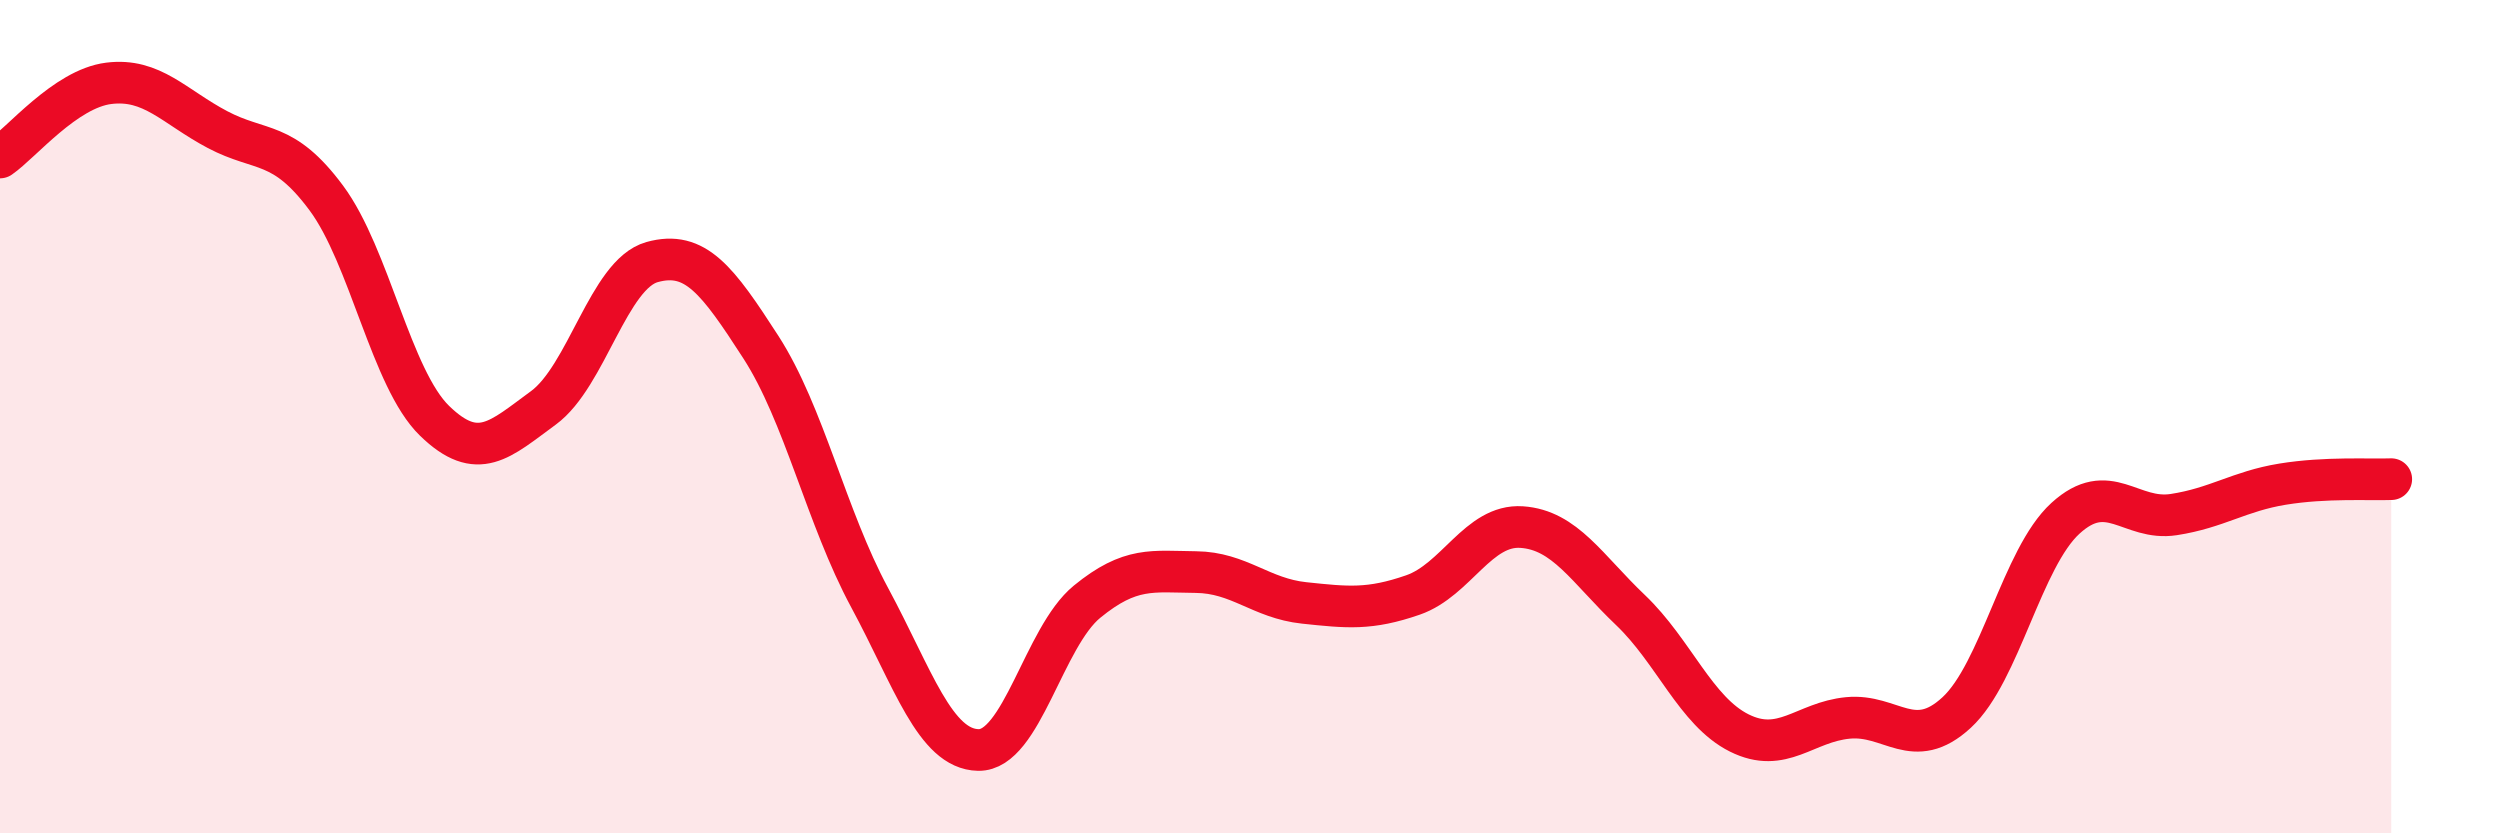
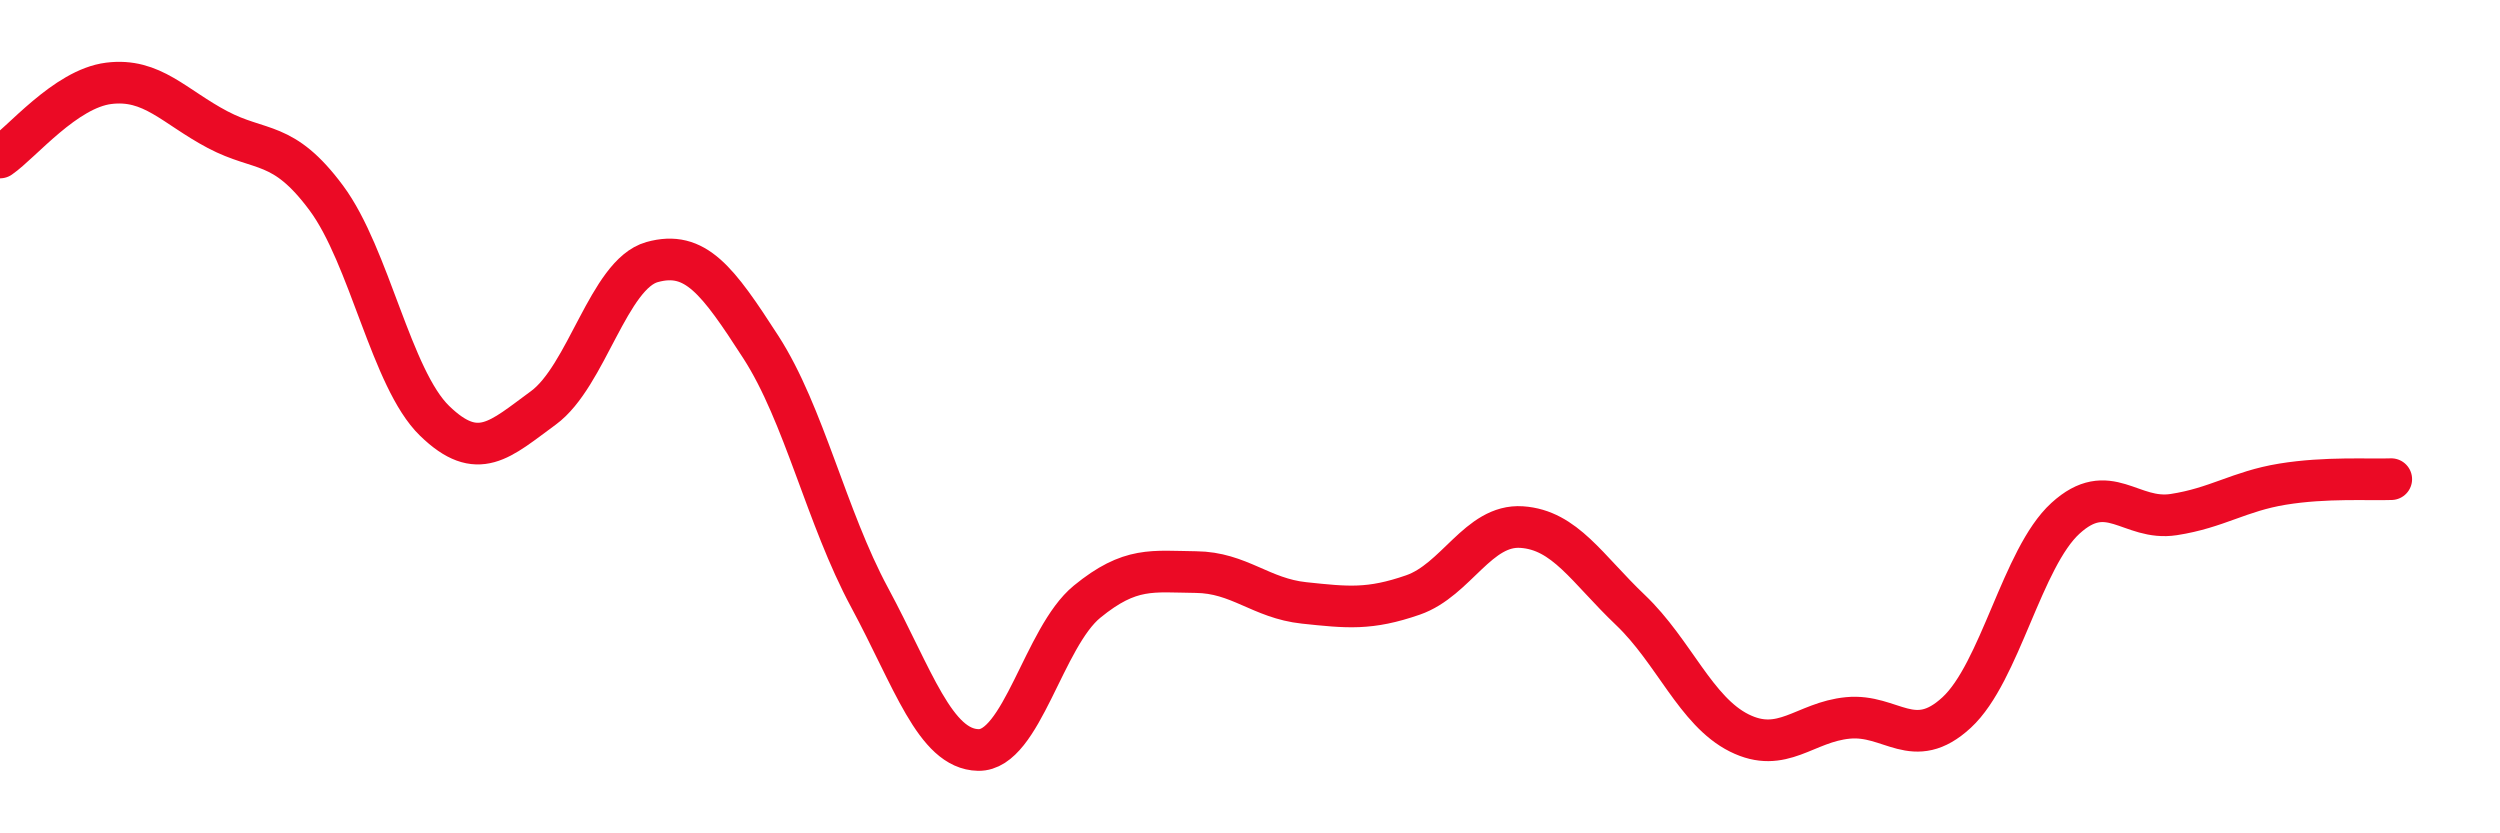
<svg xmlns="http://www.w3.org/2000/svg" width="60" height="20" viewBox="0 0 60 20">
-   <path d="M 0,3.78 C 0.52,3.42 1.57,2.13 2.61,2 C 3.65,1.87 4.18,2.56 5.22,3.11 C 6.26,3.66 6.79,3.35 7.83,4.75 C 8.87,6.15 9.39,9.09 10.43,10.1 C 11.47,11.11 12,10.55 13.04,9.79 C 14.08,9.03 14.61,6.58 15.65,6.29 C 16.69,6 17.22,6.72 18.26,8.33 C 19.3,9.94 19.83,12.41 20.87,14.34 C 21.91,16.27 22.44,17.98 23.48,18 C 24.52,18.02 25.05,15.29 26.09,14.44 C 27.13,13.59 27.66,13.72 28.7,13.73 C 29.74,13.74 30.26,14.36 31.3,14.47 C 32.34,14.58 32.87,14.64 33.91,14.28 C 34.95,13.92 35.48,12.58 36.52,12.65 C 37.56,12.72 38.09,13.65 39.13,14.64 C 40.17,15.63 40.7,17.07 41.74,17.59 C 42.78,18.11 43.31,17.33 44.35,17.23 C 45.39,17.13 45.92,18.06 46.96,17.1 C 48,16.14 48.53,13.39 49.57,12.44 C 50.61,11.49 51.13,12.51 52.17,12.35 C 53.21,12.19 53.74,11.79 54.78,11.62 C 55.82,11.45 56.87,11.52 57.39,11.5L57.39 20L0 20Z" fill="#EB0A25" opacity="0.1" stroke-linecap="round" stroke-linejoin="round" />
  <path d="M 0,3.78 C 0.52,3.42 1.57,2.13 2.61,2 C 3.65,1.87 4.18,2.56 5.22,3.11 C 6.26,3.66 6.79,3.35 7.83,4.75 C 8.87,6.15 9.39,9.09 10.43,10.1 C 11.47,11.11 12,10.55 13.04,9.79 C 14.08,9.03 14.61,6.58 15.65,6.29 C 16.69,6 17.22,6.72 18.26,8.33 C 19.3,9.94 19.83,12.41 20.87,14.34 C 21.91,16.27 22.44,17.98 23.48,18 C 24.52,18.02 25.05,15.29 26.09,14.44 C 27.13,13.59 27.66,13.72 28.7,13.73 C 29.74,13.74 30.26,14.36 31.3,14.47 C 32.34,14.58 32.87,14.64 33.91,14.28 C 34.95,13.92 35.48,12.58 36.52,12.65 C 37.56,12.72 38.09,13.65 39.13,14.64 C 40.17,15.63 40.7,17.07 41.74,17.59 C 42.78,18.11 43.31,17.33 44.35,17.23 C 45.39,17.13 45.92,18.06 46.96,17.1 C 48,16.14 48.53,13.39 49.57,12.44 C 50.61,11.49 51.13,12.51 52.17,12.35 C 53.21,12.19 53.74,11.79 54.78,11.62 C 55.82,11.45 56.87,11.52 57.39,11.5" stroke="#EB0A25" stroke-width="1" fill="none" stroke-linecap="round" stroke-linejoin="round" />
</svg>